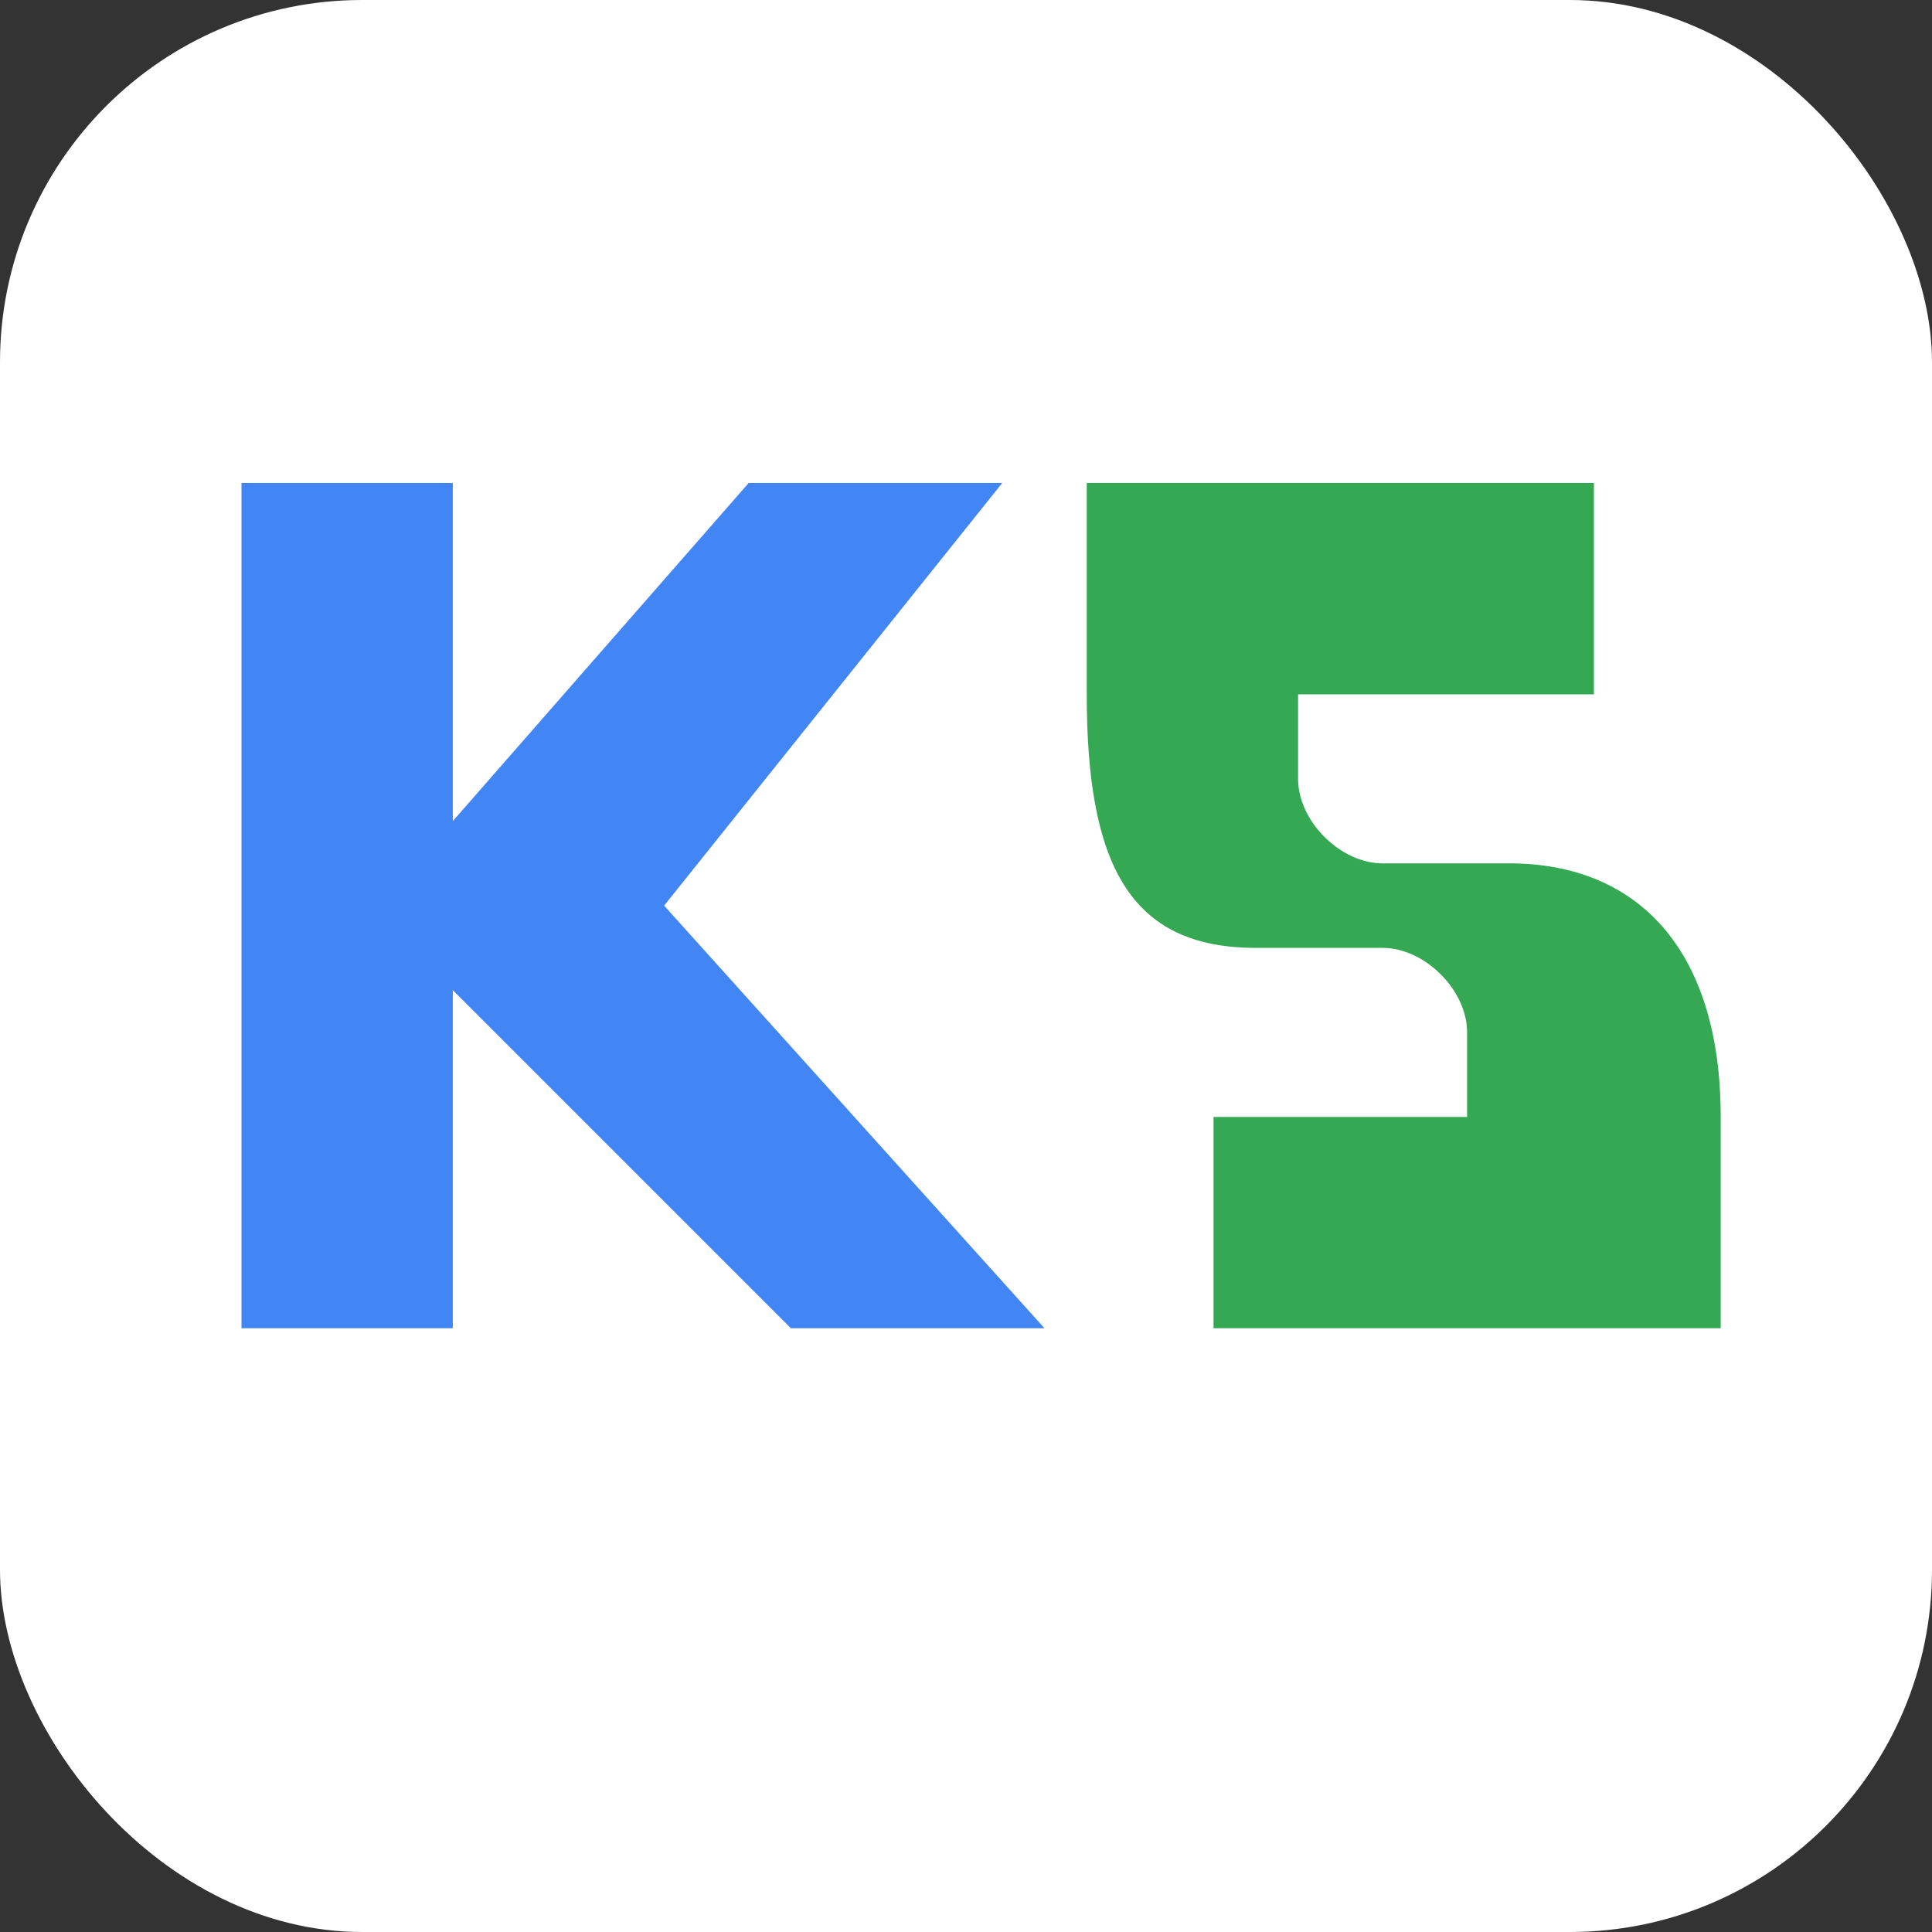
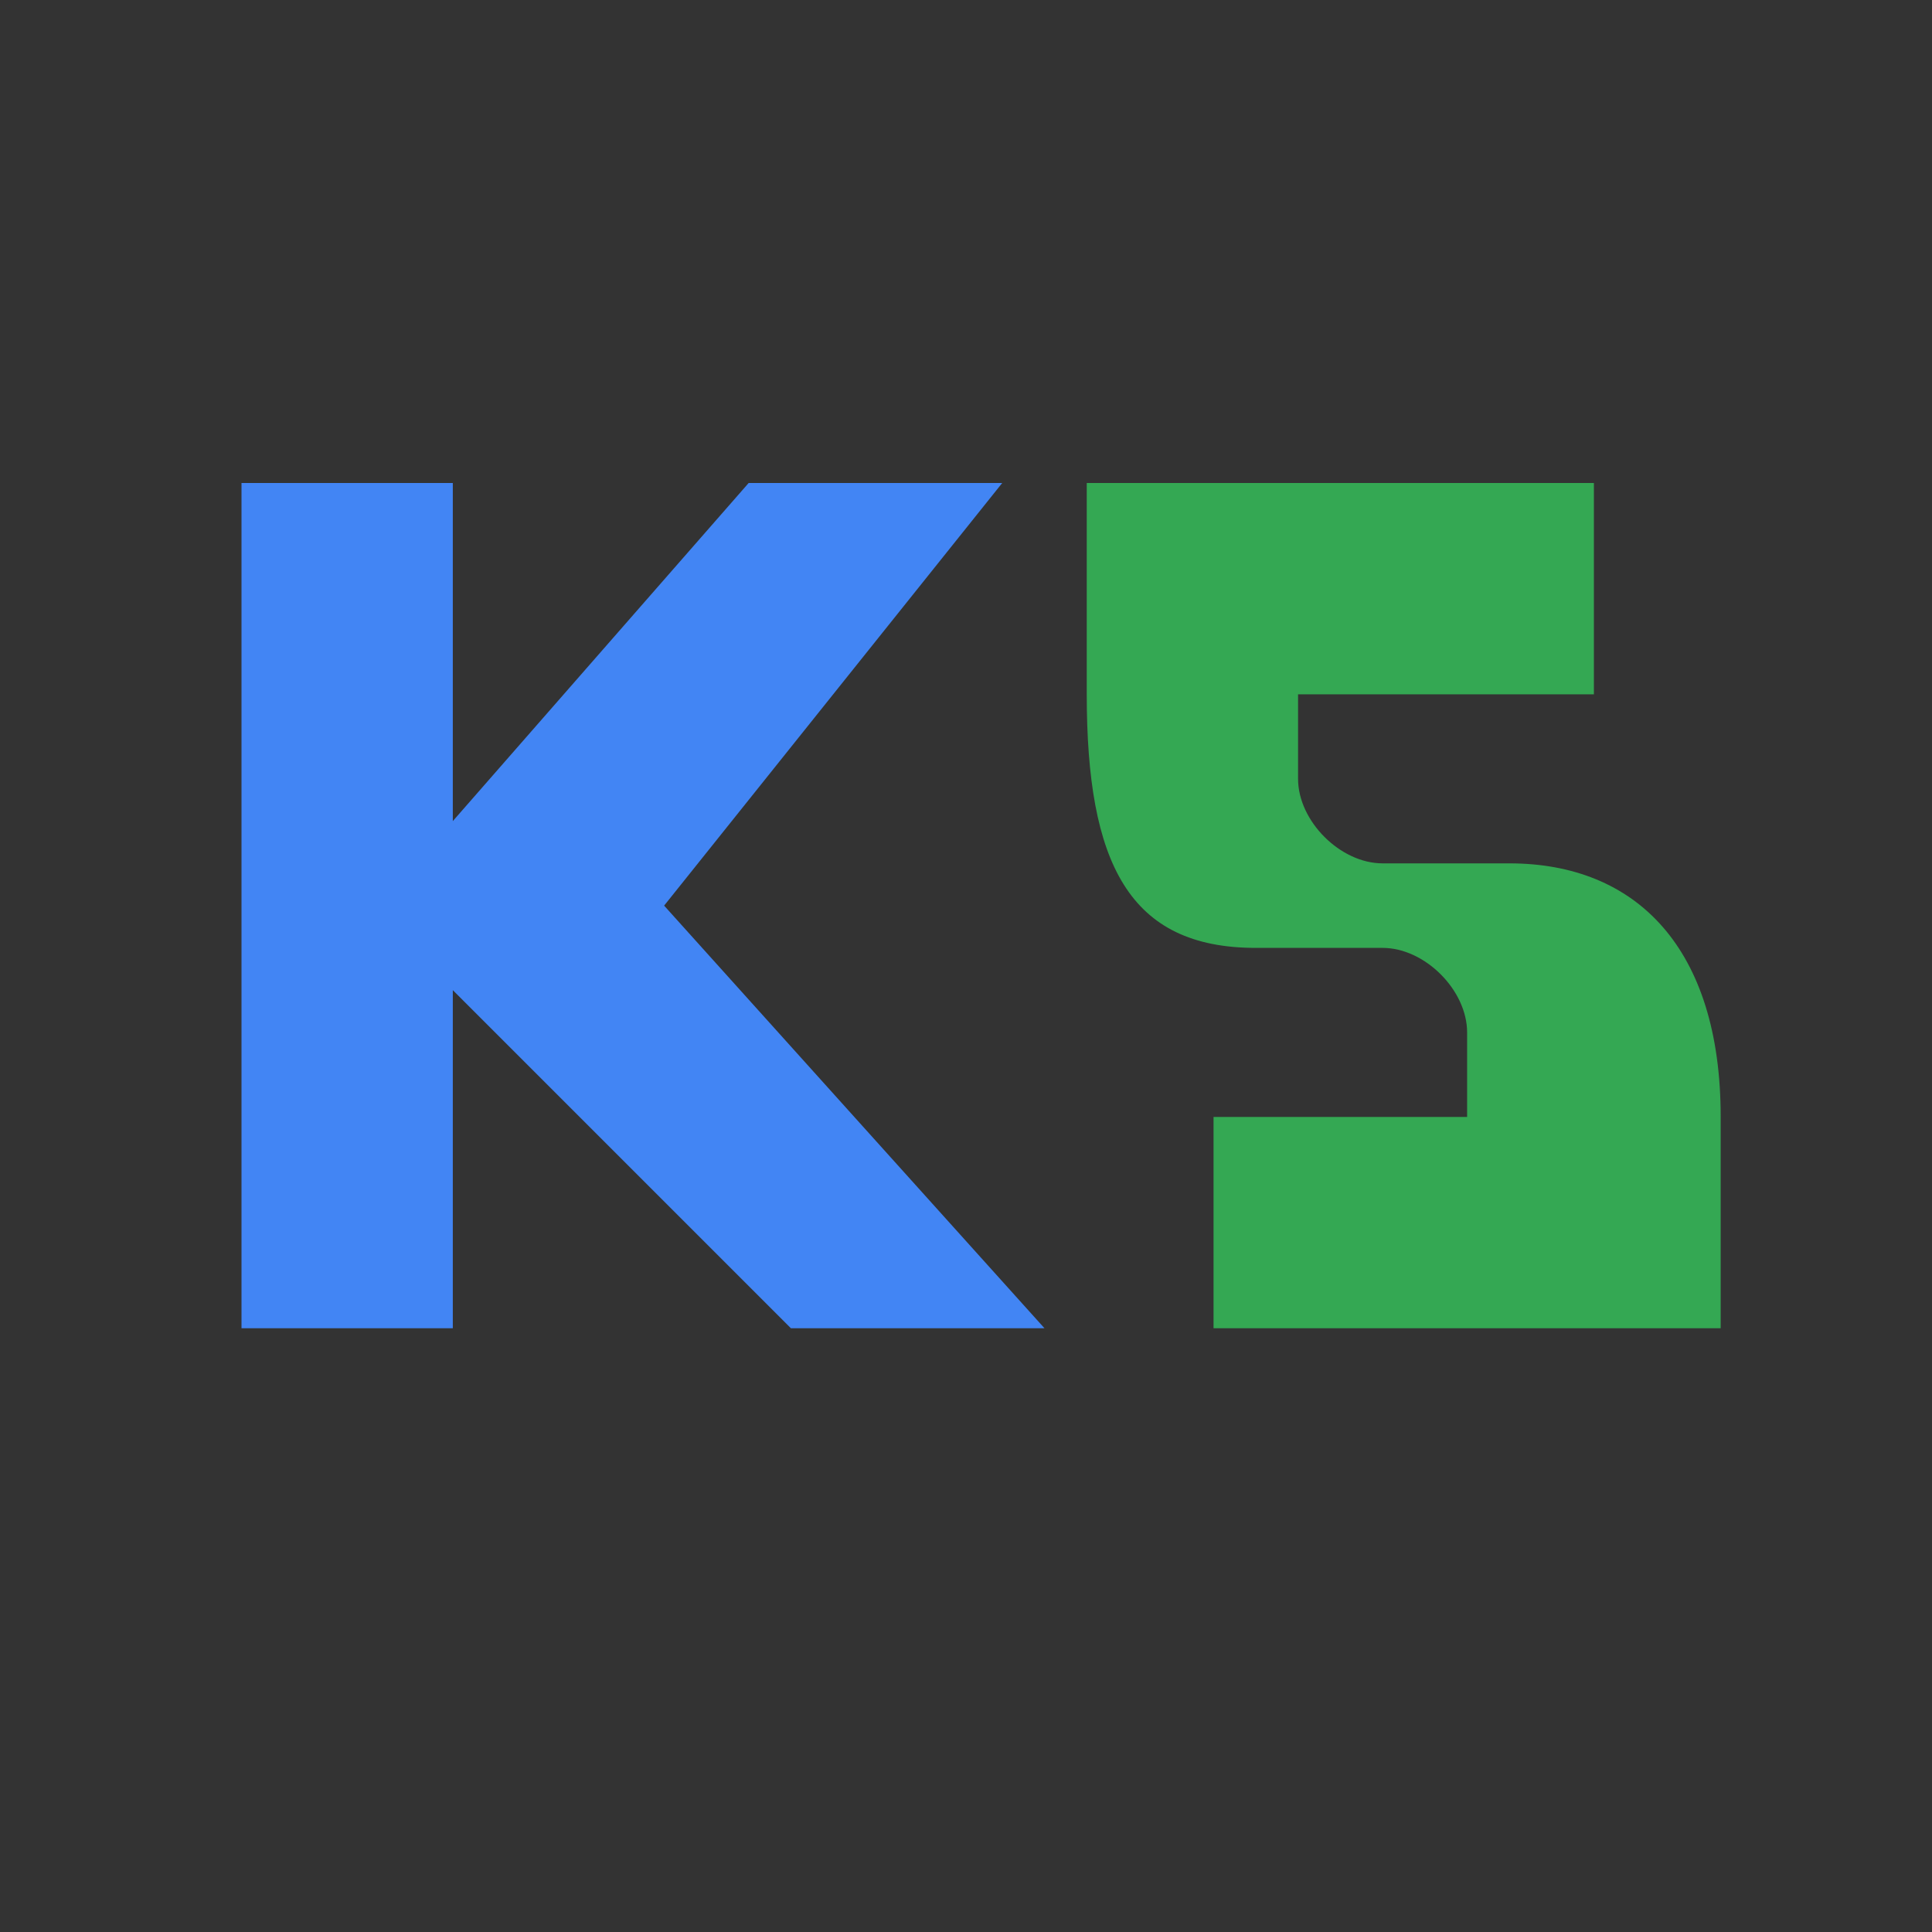
<svg xmlns="http://www.w3.org/2000/svg" width="32" height="32" viewBox="0 0 32 32">
  <rect x="0" y="0" width="32" height="32" fill="#333333" stroke="none" />
  <style>
    .primary { fill: #4285f4; }
    .secondary { fill: #34a853; }
    .background { fill: #ffffff; }
  </style>
-   <rect class="background" x="0" y="0" width="32" height="32" rx="6" ry="6" />
  <g transform="translate(4, 22) scale(0.7)">
    <path class="primary" d="M0,0 L0,-20 L5,-20 L5,-12 L12,-20 L18,-20 L10,-10 L19,0 L13,0 L5,-8 L5,0 Z" />
    <path class="secondary" d="M20,-20 L32,-20 L32,-15 L25,-15 L25,-13 C25,-12 26,-11 27,-11 L30,-11 C33,-11 35,-9 35,-5 L35,0 L23,0 L23,-5 L29,-5 L29,-7 C29,-8 28,-9 27,-9 L24,-9 C21,-9 20,-11 20,-15 Z" />
  </g>
</svg>